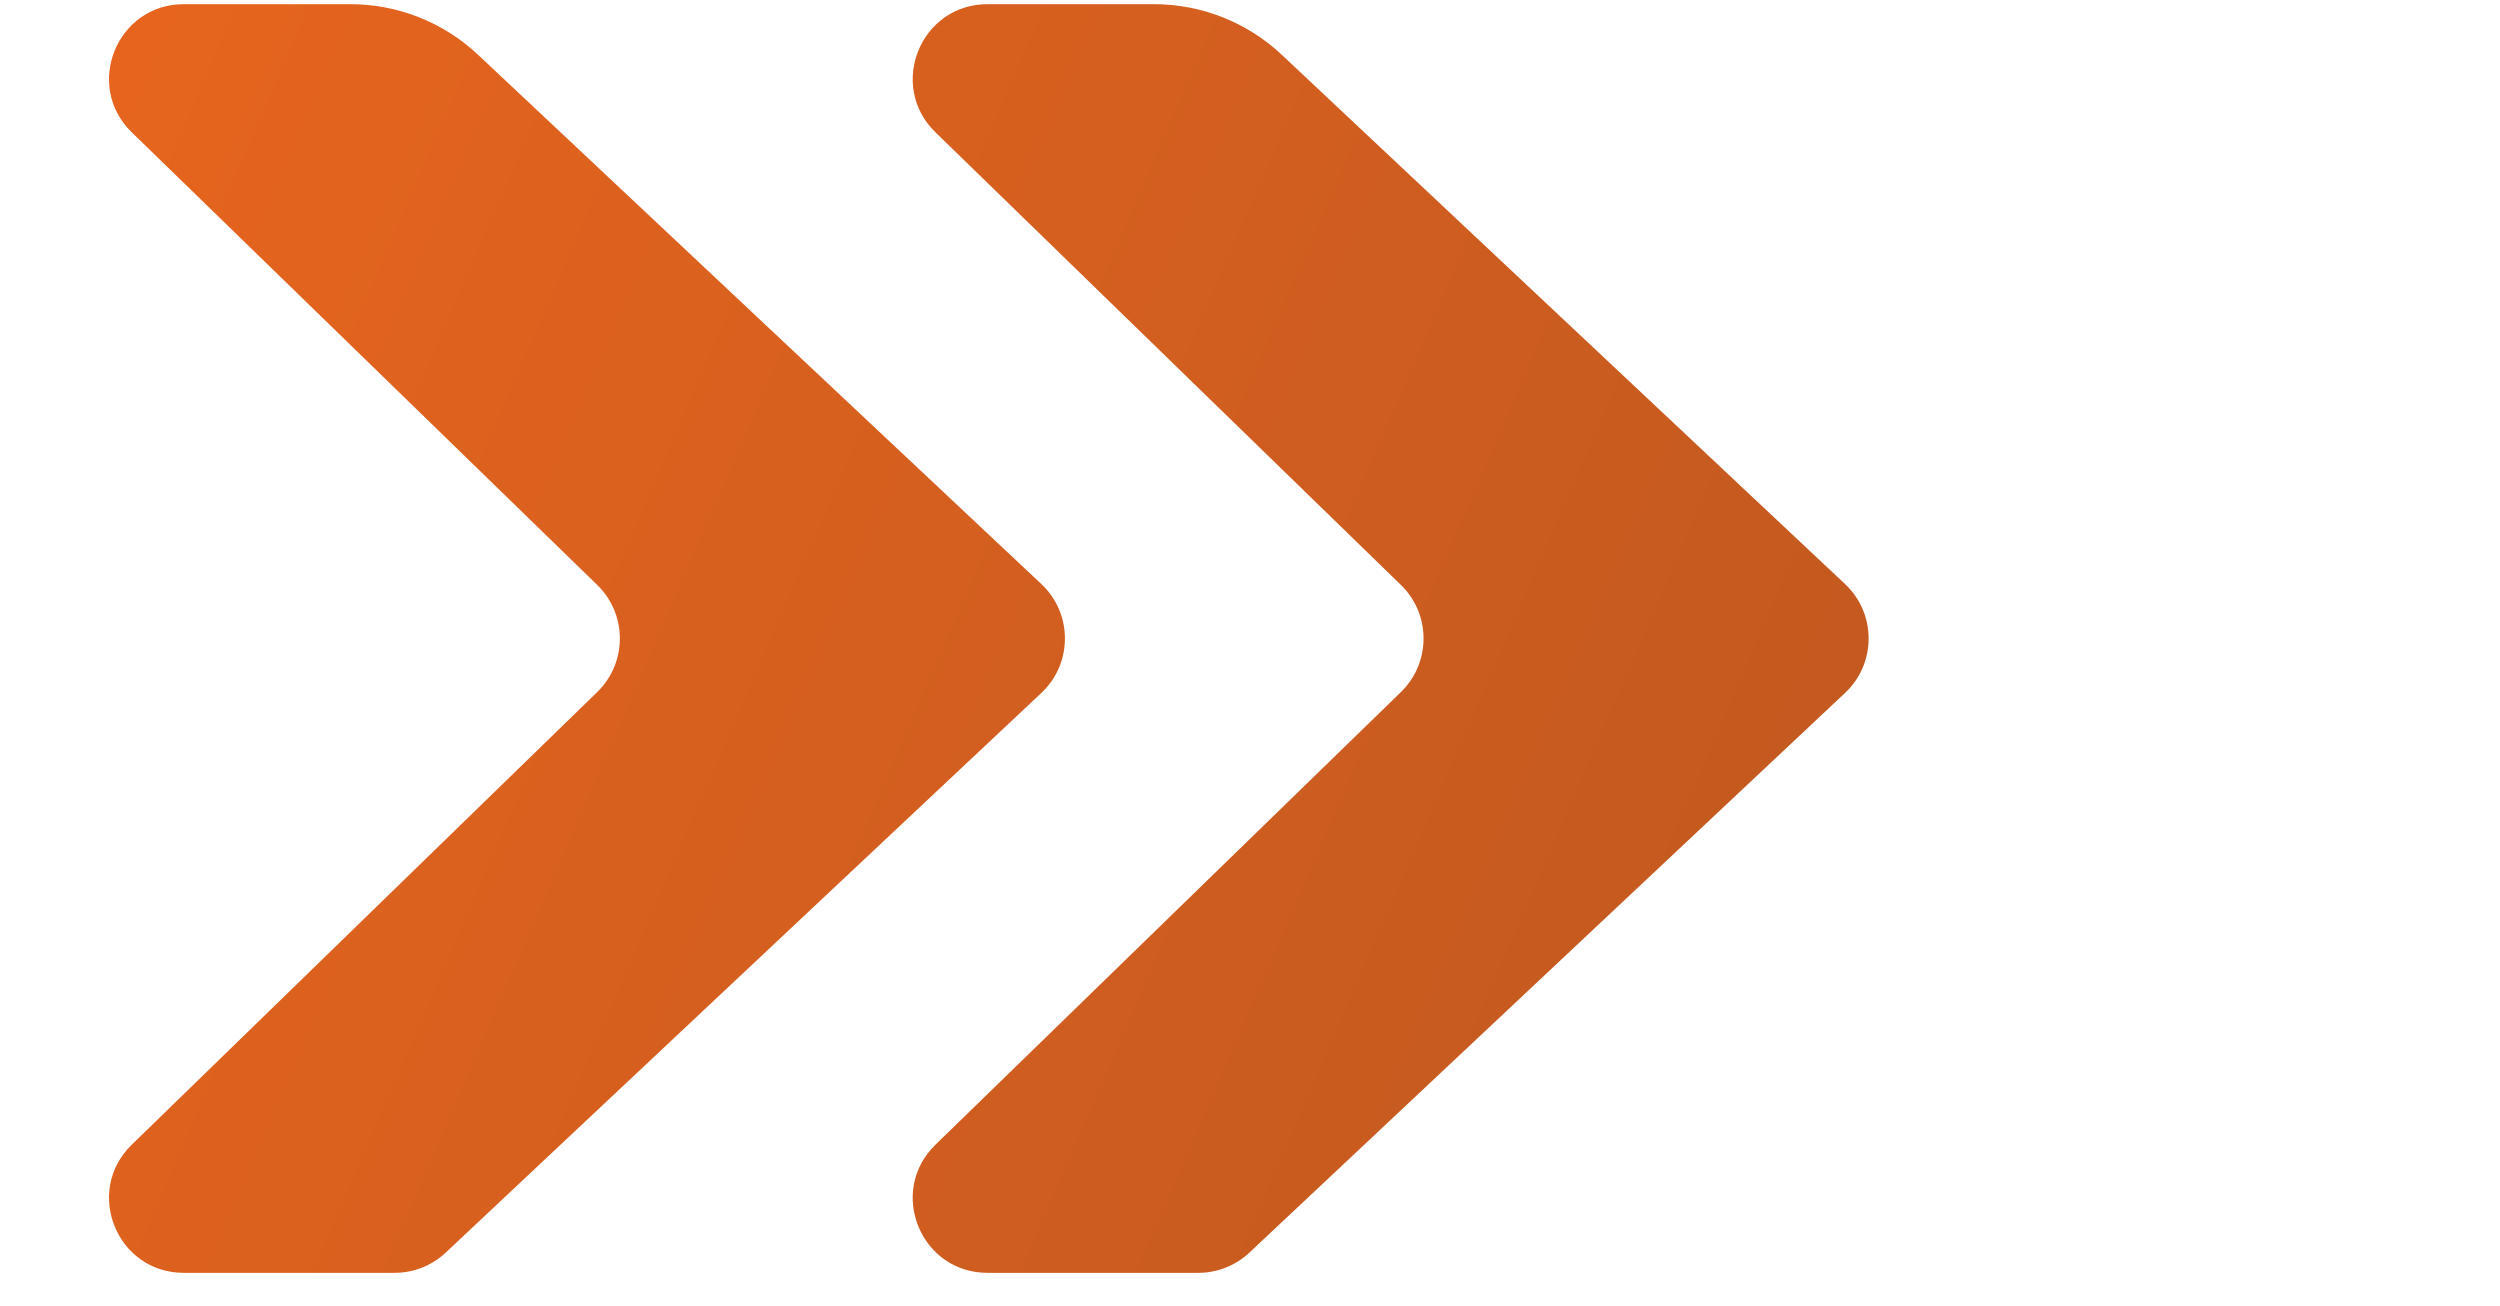
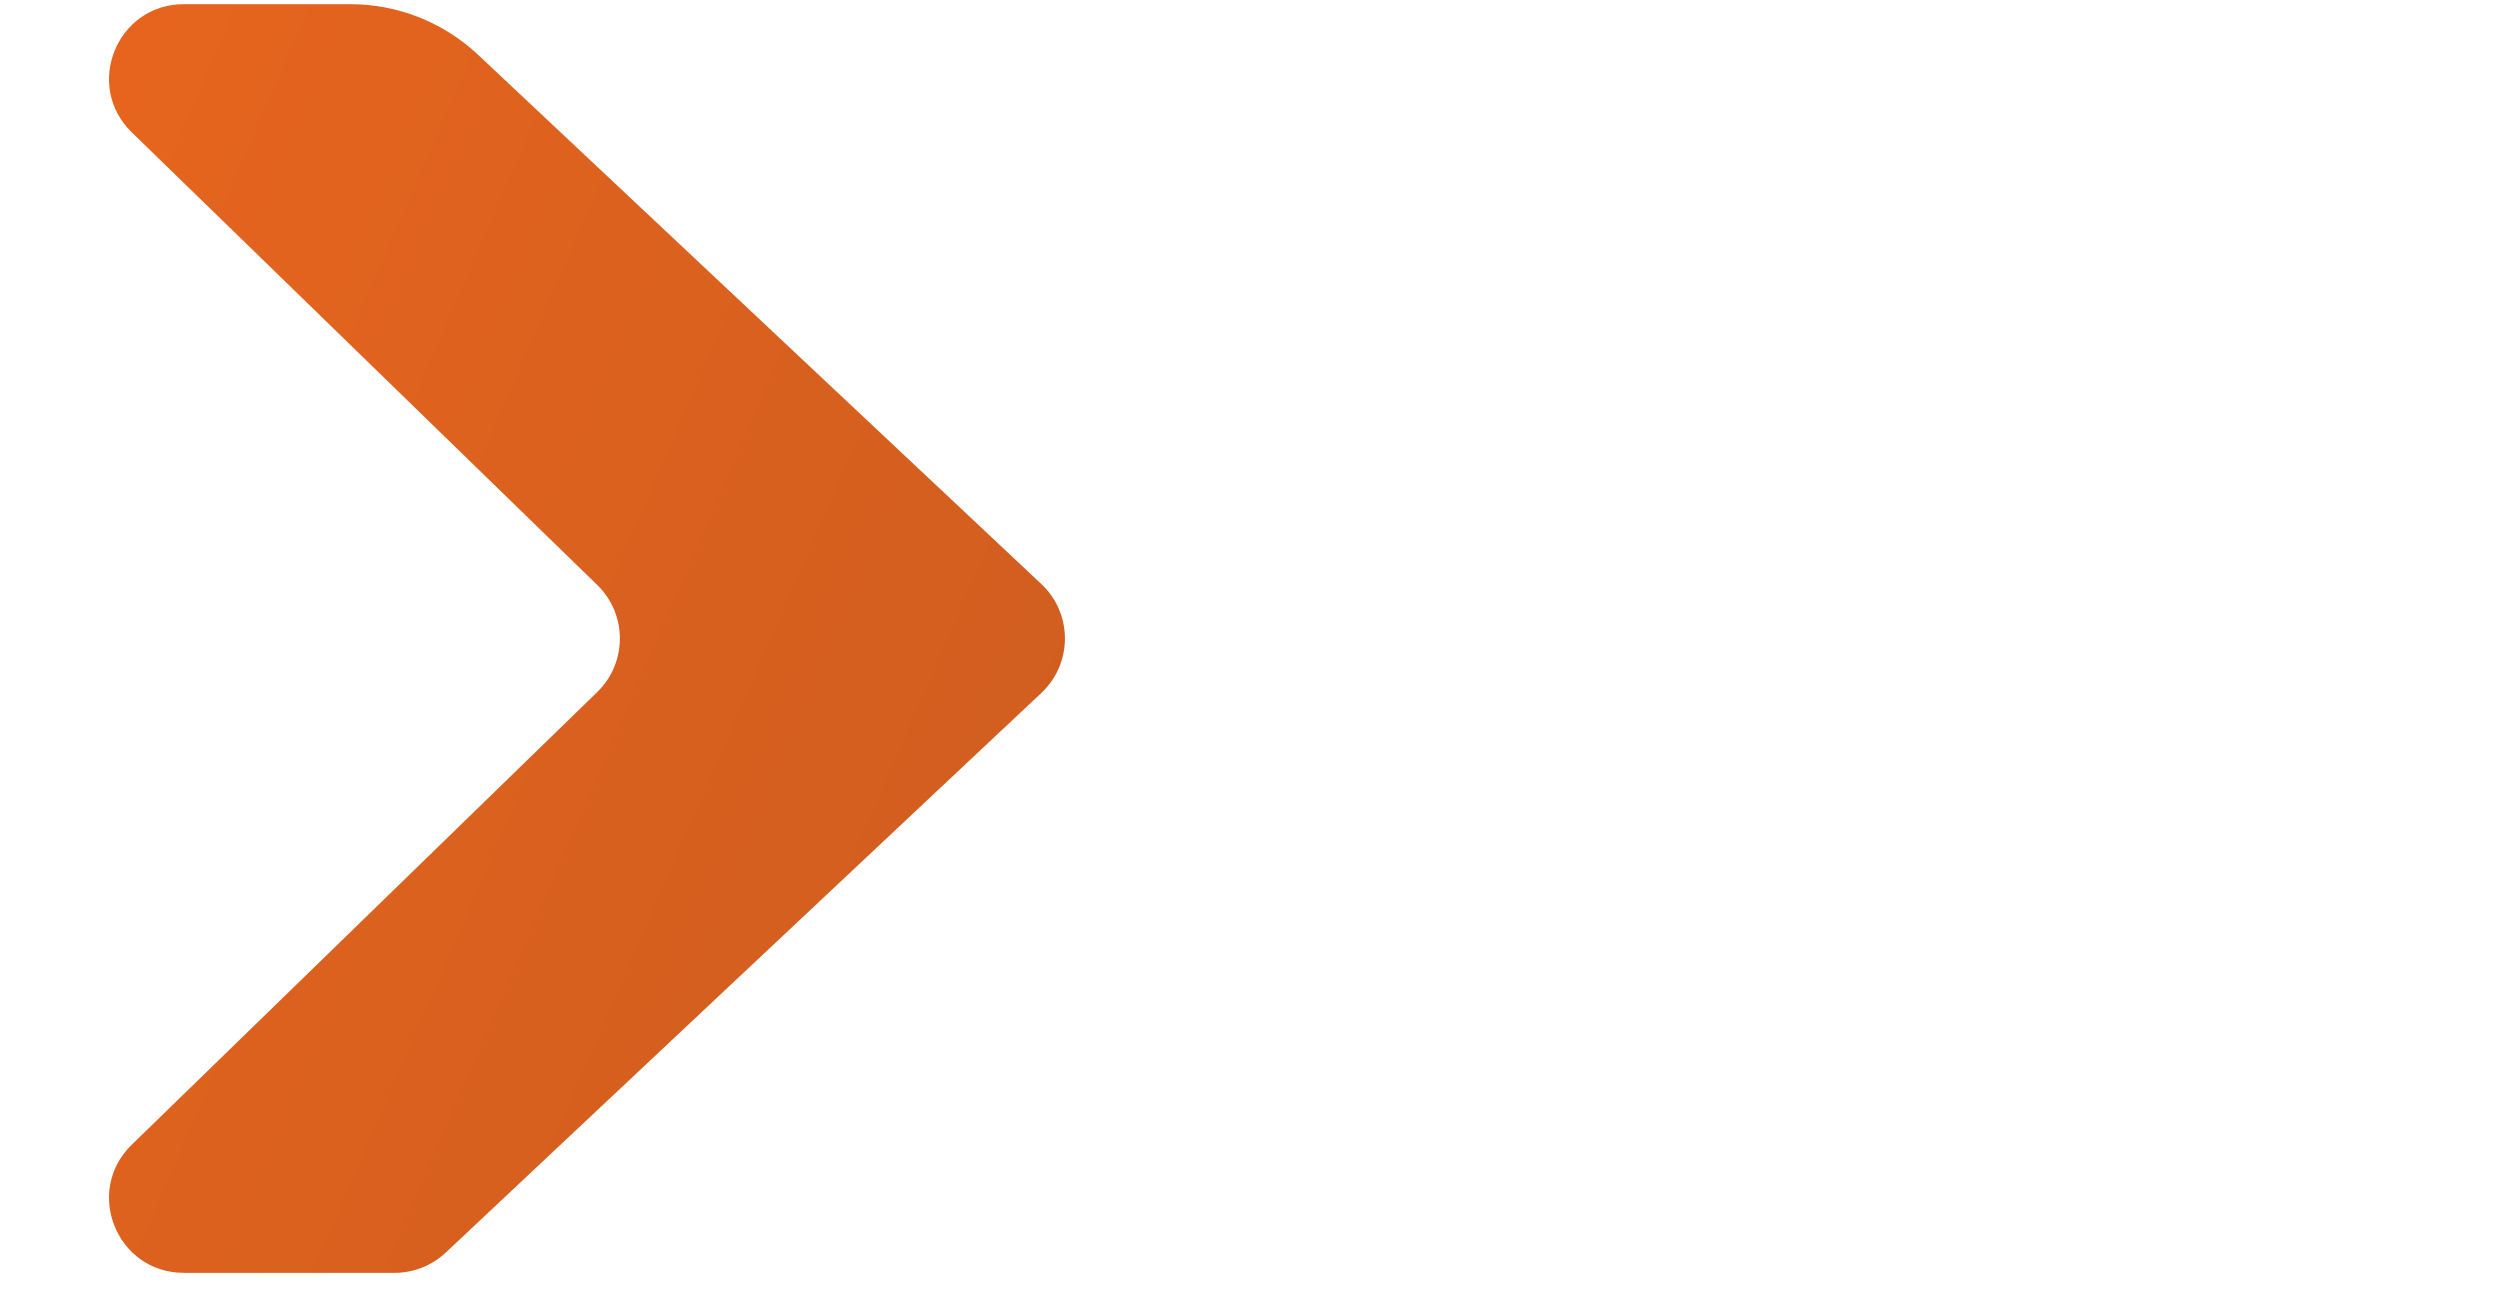
<svg xmlns="http://www.w3.org/2000/svg" width="67" height="35" viewBox="0 0 67 35" fill="none">
-   <path d="M25.07 3.546C23.783 2.294 24.669 0.112 26.464 0.112H30.927C32.199 0.112 33.423 0.597 34.351 1.468L49.449 15.654C50.289 16.444 50.289 17.779 49.449 18.569L33.485 33.569C33.114 33.918 32.624 34.112 32.115 34.112H26.464C24.669 34.112 23.783 31.93 25.07 30.678L37.546 18.546C38.353 17.76 38.353 16.463 37.546 15.678L25.07 3.546Z" fill="url(#paint0_linear_70_40)" />
  <path d="M3.531 3.546C2.244 2.294 3.13 0.112 4.925 0.112H9.388C10.66 0.112 11.885 0.597 12.812 1.468L27.91 15.654C28.75 16.444 28.75 17.779 27.91 18.569L11.946 33.569C11.575 33.918 11.085 34.112 10.576 34.112H4.925C3.13 34.112 2.244 31.93 3.531 30.678L16.007 18.546C16.814 17.76 16.814 16.463 16.007 15.678L3.531 3.546Z" fill="url(#paint1_linear_70_40)" />
  <defs>
    <linearGradient id="paint0_linear_70_40" x1="-4.907" y1="13.537" x2="90.514" y2="54.891" gradientUnits="userSpaceOnUse">
      <stop stop-color="#E8651E" />
      <stop offset="1" stop-color="#9F4E20" />
    </linearGradient>
    <linearGradient id="paint1_linear_70_40" x1="-4.907" y1="13.537" x2="90.514" y2="54.891" gradientUnits="userSpaceOnUse">
      <stop stop-color="#E8651E" />
      <stop offset="1" stop-color="#9F4E20" />
    </linearGradient>
  </defs>
</svg>